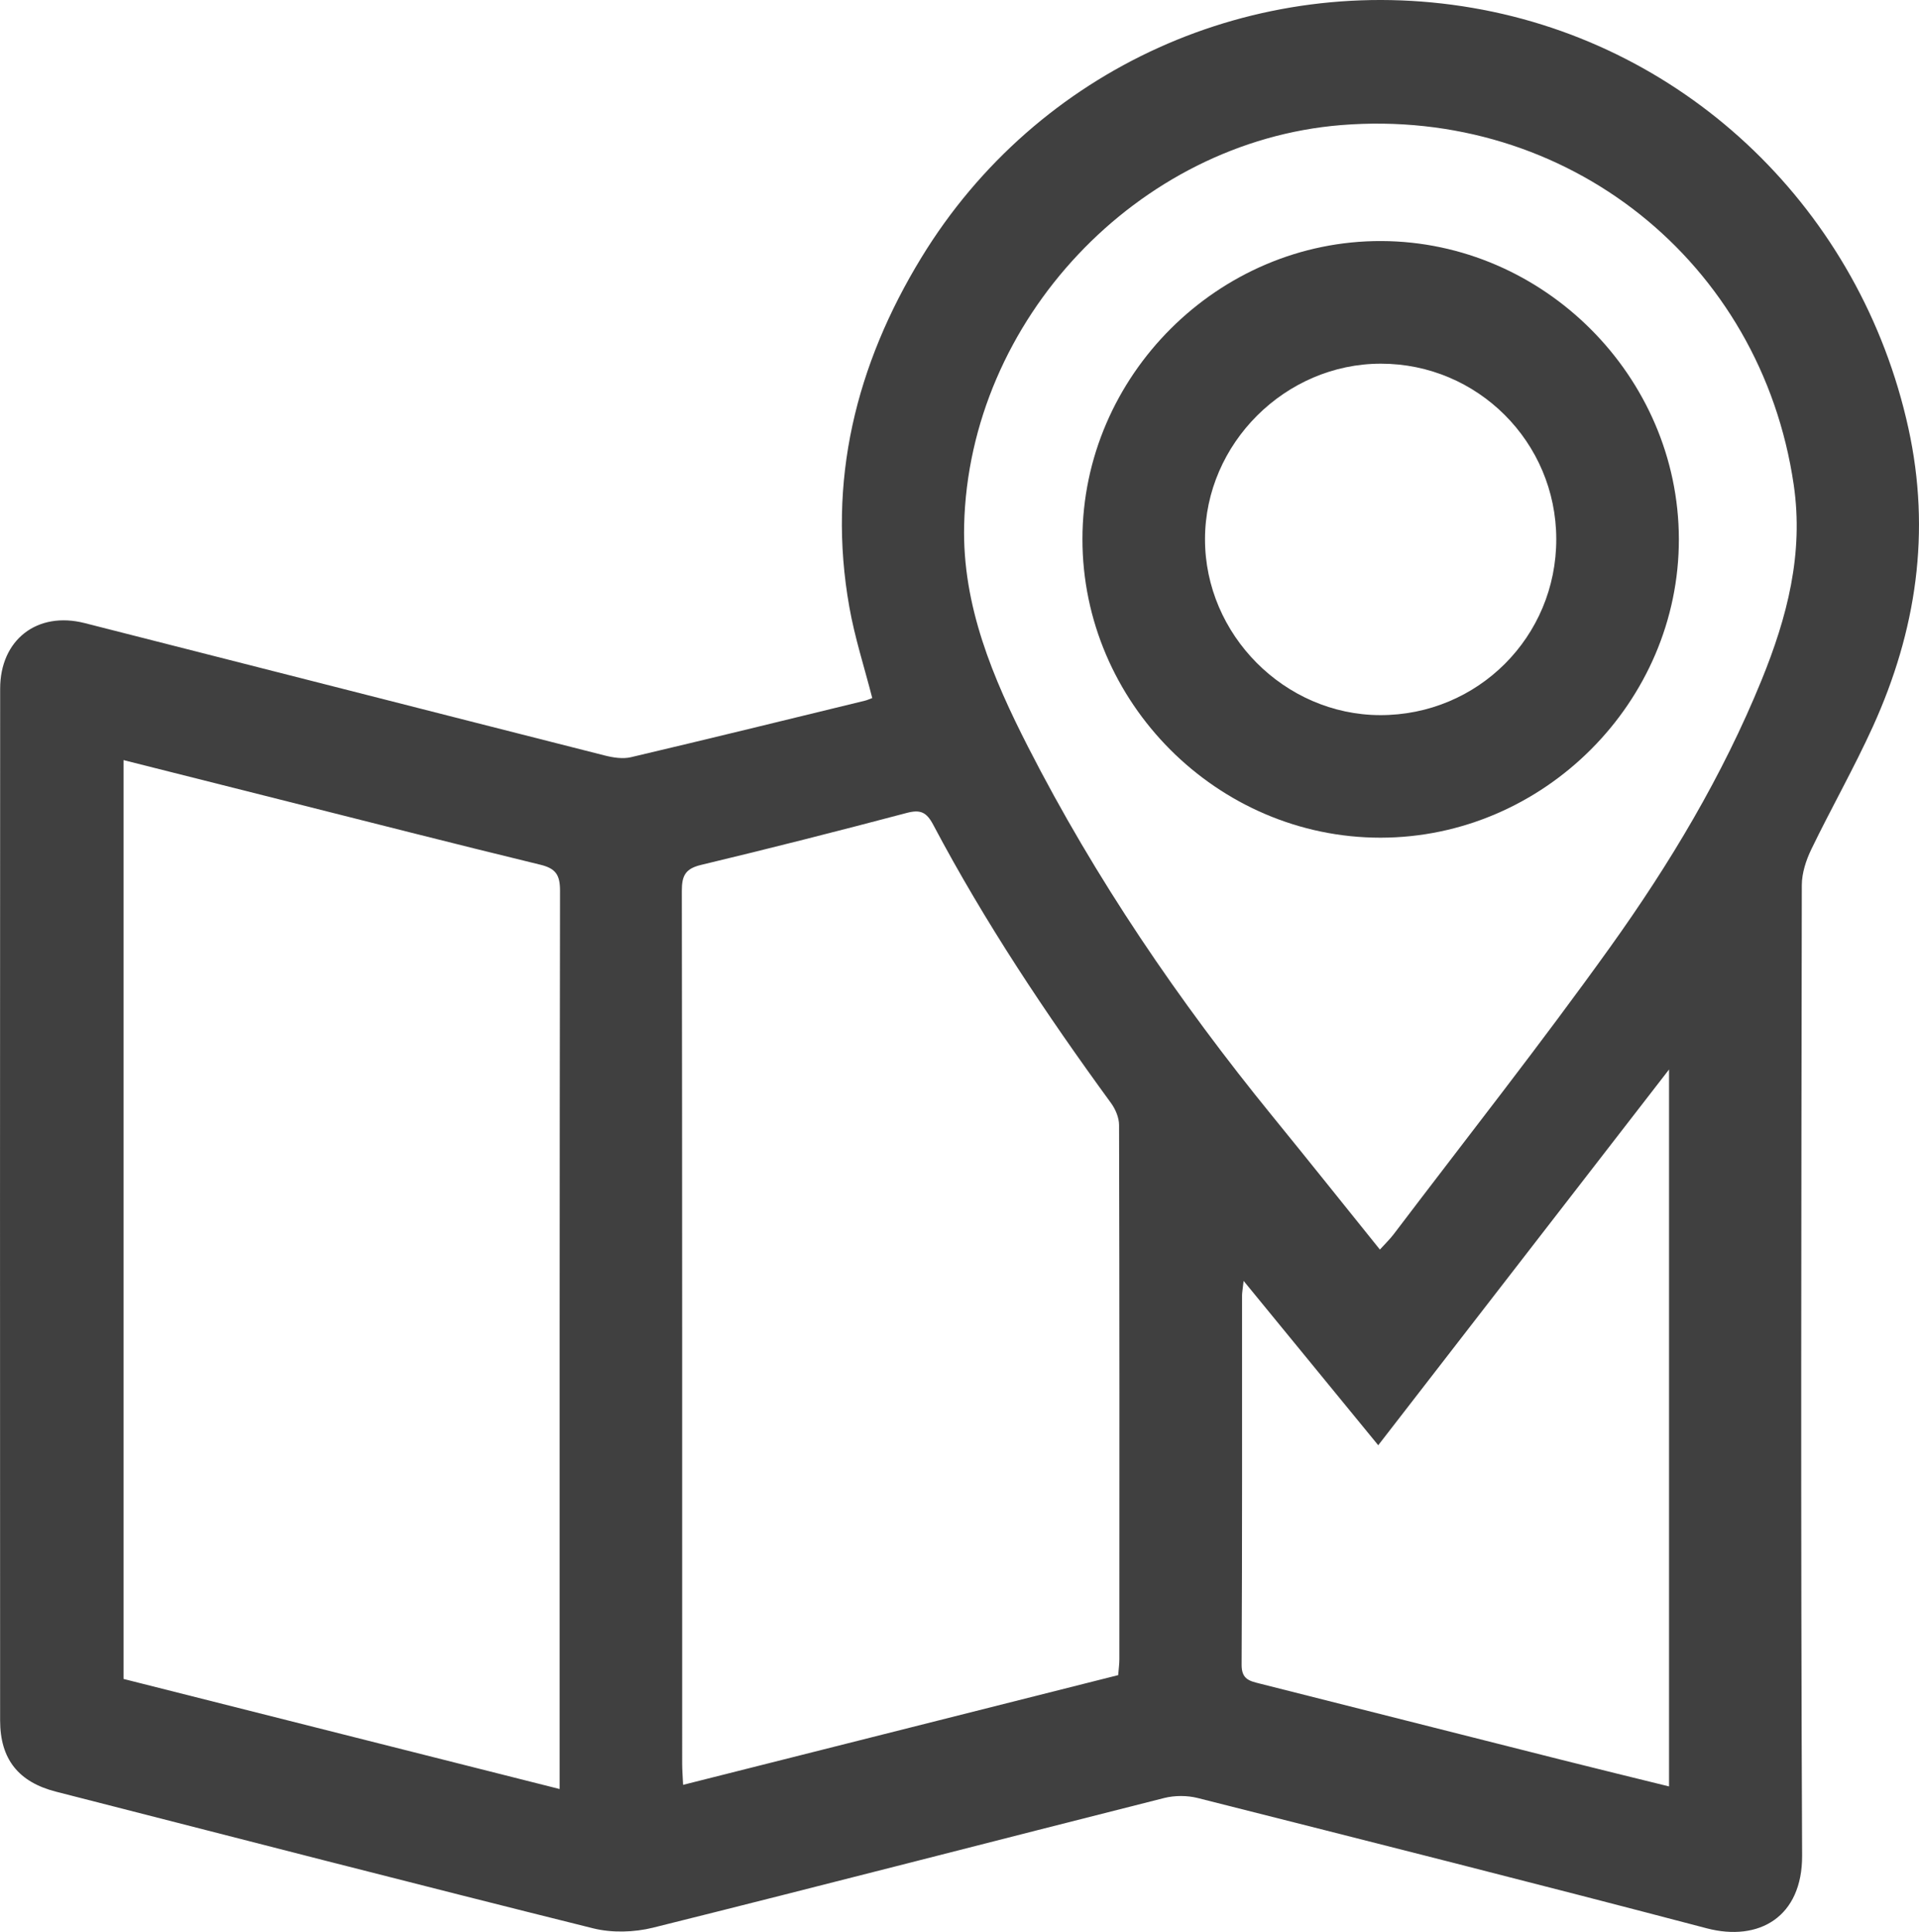
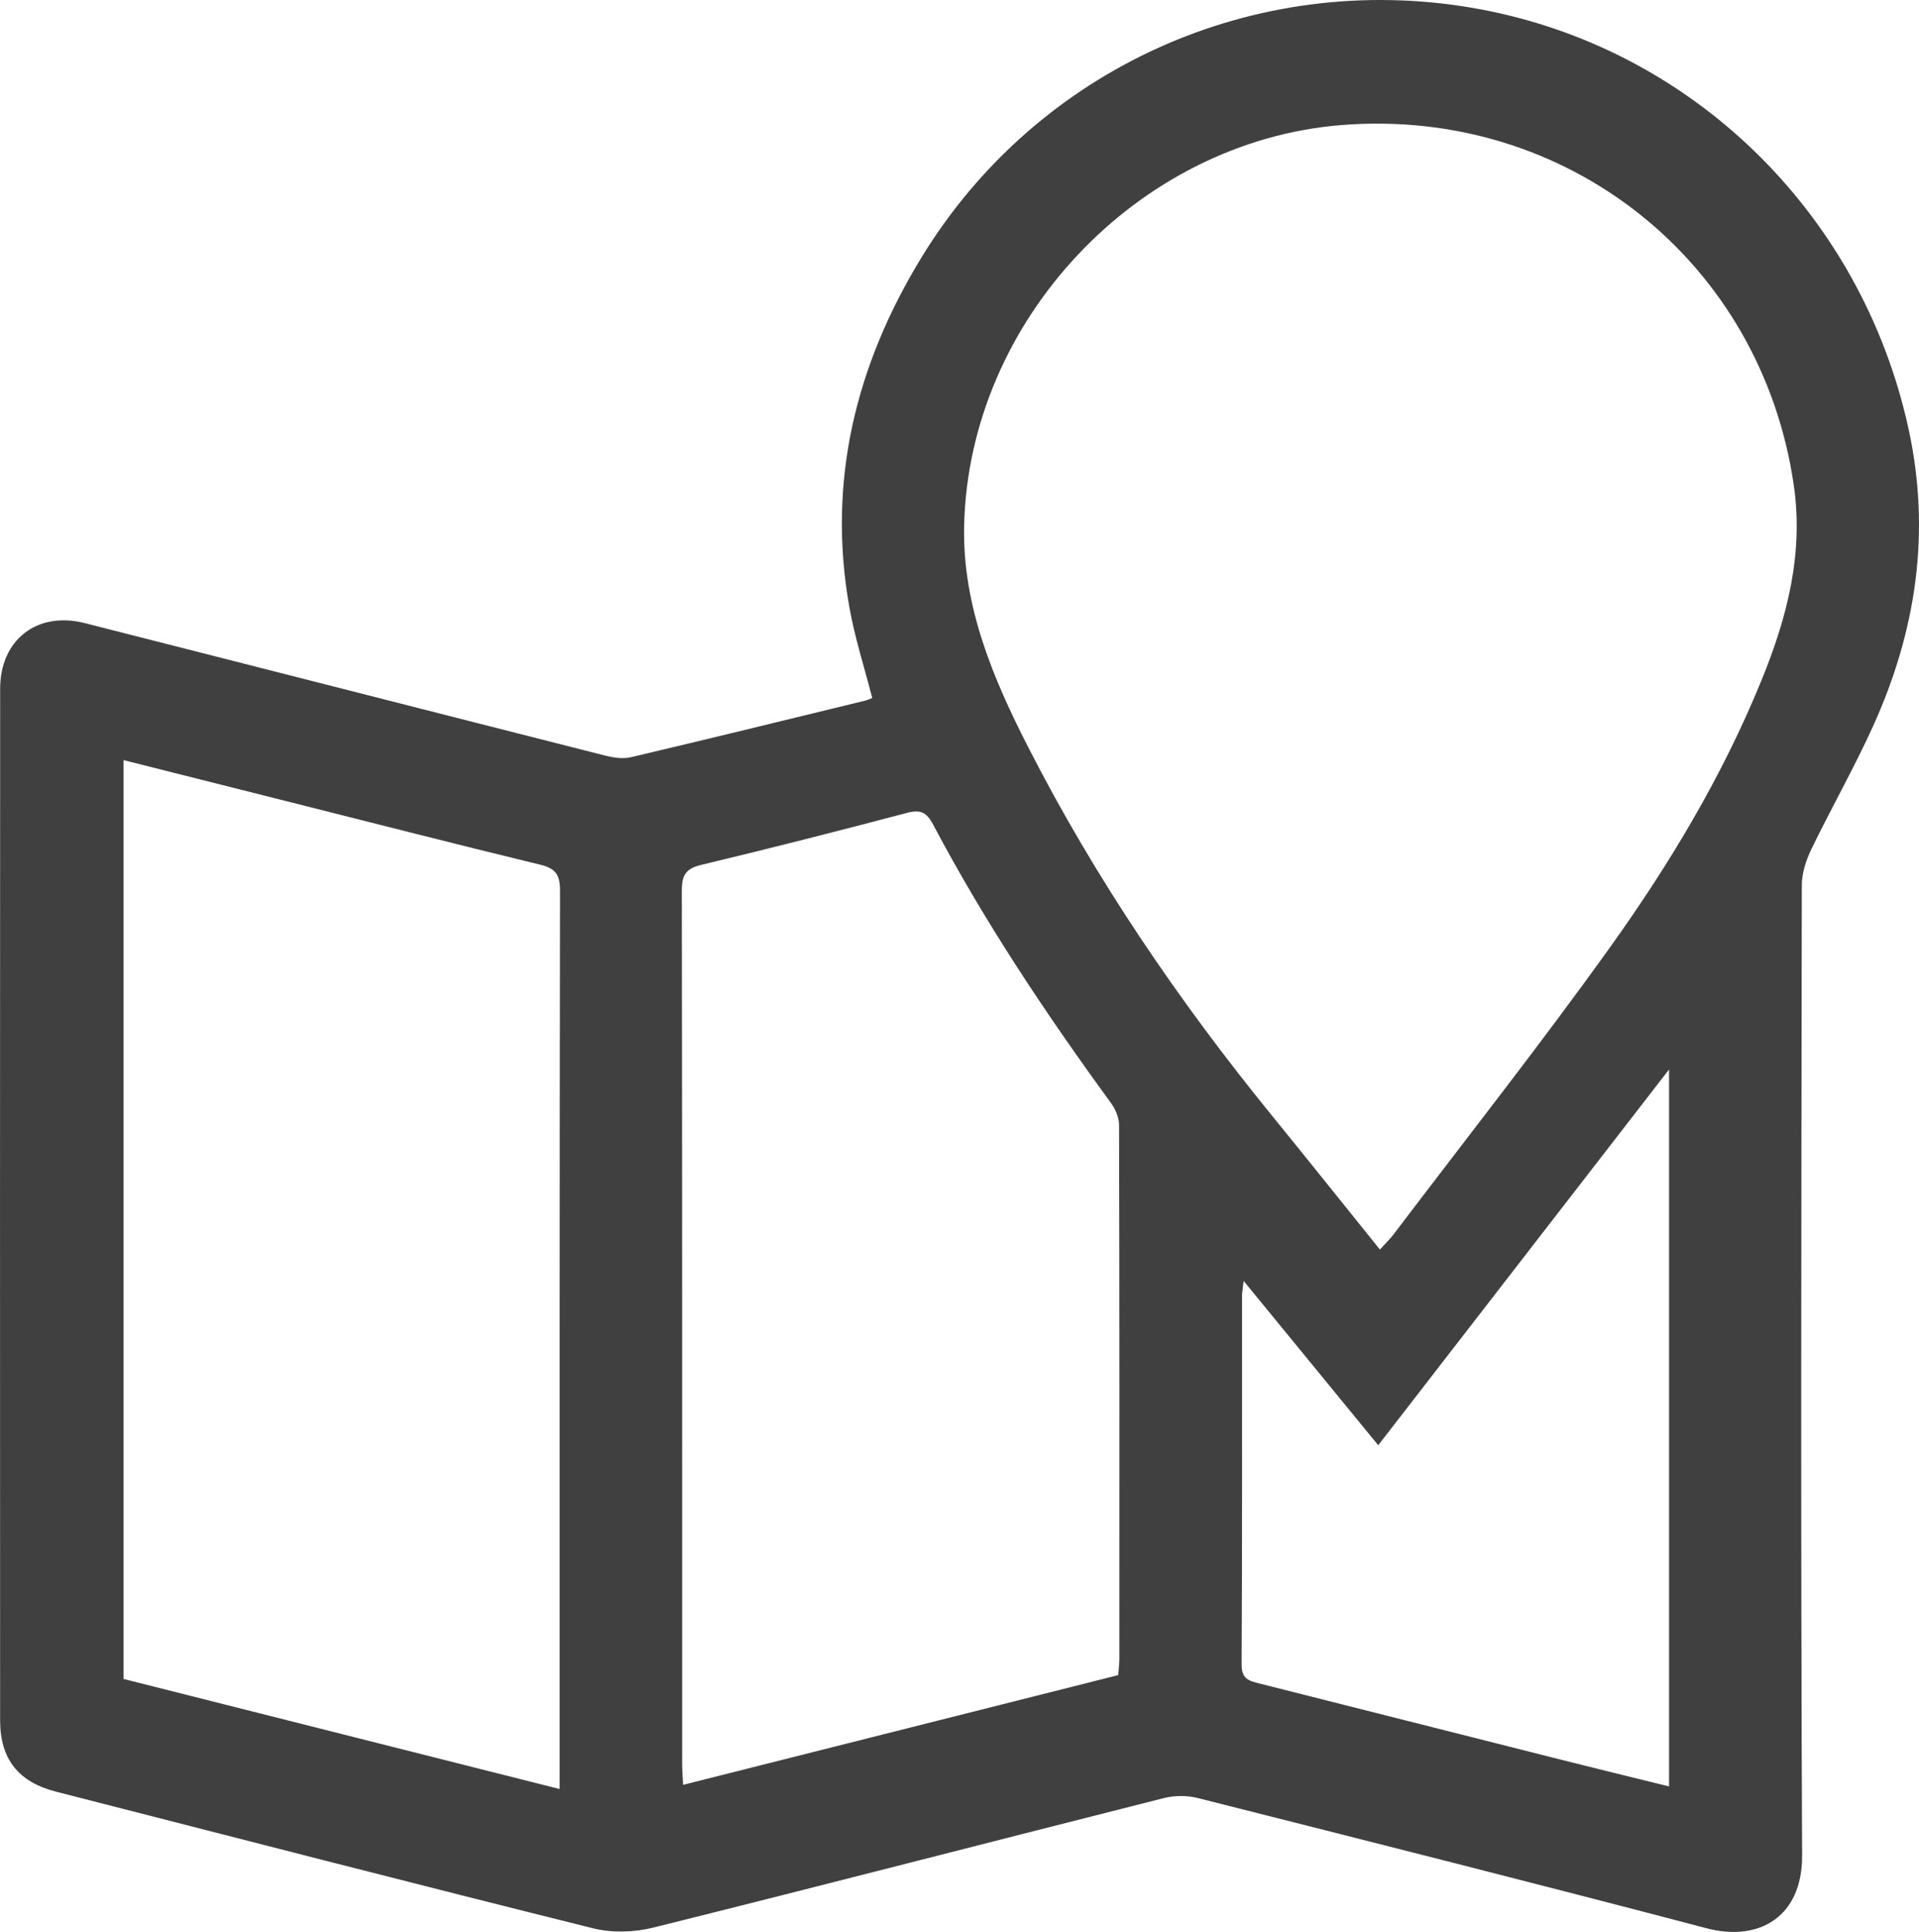
<svg xmlns="http://www.w3.org/2000/svg" id="Layer_1" data-name="Layer 1" viewBox="0 0 500.42 503.82">
  <defs>
    <style>
      .cls-1 {
        fill: #404040;
        stroke-width: 0px;
      }
    </style>
  </defs>
  <path class="cls-1" d="M227.46,182.04c-2.05-7.99-4.56-15.75-5.97-23.71-5.84-32.83,1.7-63.18,18.79-91.17C270.46,17.74,327.23-7.7,384.02,2.06c56.46,9.7,101.2,53.01,113.63,109.58,5.95,27.09,2.06,52.91-9.24,77.8-4.94,10.87-10.87,21.29-16.07,32.04-1.38,2.86-2.47,6.21-2.48,9.33-.13,84.36-.31,168.72.08,253.07.07,15.99-11.22,22.57-24.91,18.97-44.17-11.61-88.45-22.78-132.72-33.97-2.74-.69-5.97-.69-8.72,0-44.44,11.22-88.81,22.73-133.28,33.81-4.95,1.23-10.73,1.4-15.66.17-46.73-11.64-93.36-23.68-140.01-35.62C4.83,464.74.03,458.76.03,448.64,0,358.96-.01,269.27.04,179.59c0-12.76,9.66-20.24,22.01-17.11,45.23,11.48,90.43,23.07,135.67,34.54,2.17.55,4.66.94,6.78.45,20.37-4.79,40.69-9.79,61.02-14.74.62-.15,1.22-.43,1.95-.7ZM32.21,198.23v239.6c37.78,9.54,75.38,19.03,113.73,28.71,0-2.56,0-4.34,0-6.13,0-76.05-.03-152.1.1-228.15,0-4.03-1.06-5.77-5.09-6.75-22.76-5.53-45.44-11.34-68.15-17.06-13.33-3.36-26.66-6.72-40.59-10.23ZM291.59,436.85c.12-1.58.31-2.89.31-4.19.02-46.42.04-92.85-.08-139.27,0-1.93-.94-4.15-2.11-5.75-16.95-23.23-32.88-47.1-46.34-72.54-1.76-3.33-3.36-4.05-6.94-3.1-17.82,4.71-35.68,9.26-53.61,13.55-4.09.98-5.03,2.79-5.02,6.78.12,75.87.08,151.75.09,227.62,0,1.61.14,3.22.24,5.5,38.09-9.6,75.69-19.09,113.45-28.61ZM359.84,325.86c1.44-1.59,2.62-2.72,3.6-4.01,18.87-24.89,38.23-49.44,56.42-74.83,15.58-21.75,29.34-44.72,39.5-69.65,6.67-16.37,11.02-32.98,8.39-50.95-8.52-58.23-59.13-98.56-118.01-93.8-53.12,4.29-97.05,50.94-98.32,104.36-.5,21.01,7.55,39.94,16.67,57.8,17.57,34.39,39.29,66.3,63.72,96.29,9.32,11.44,18.51,22.97,28.03,34.79ZM359.39,376.87c-12.08-14.75-23.17-28.29-35.09-42.84-.28,2.49-.41,3.14-.41,3.79-.01,32.11.06,64.22-.11,96.33-.02,3.79,2.08,4.22,4.73,4.89,26.24,6.61,52.48,13.27,78.72,19.89,9.27,2.34,18.57,4.6,28.01,6.93v-186.96c-25.29,32.68-50.29,64.98-75.84,97.99Z" />
-   <path class="cls-1" d="M282.27,140.55c.04-42.56,35.47-77.85,77.97-77.69,42.33.16,77.47,35.35,77.56,77.67.09,42.5-35.25,77.9-77.79,77.92-42.55.02-77.78-35.28-77.74-77.9ZM359.87,186.49c25.5.07,46.02-20.44,45.96-45.95-.05-25.25-20.52-45.7-45.73-45.7-24.93,0-45.83,20.83-45.87,45.72-.05,24.94,20.75,45.86,45.65,45.93Z" />
</svg>